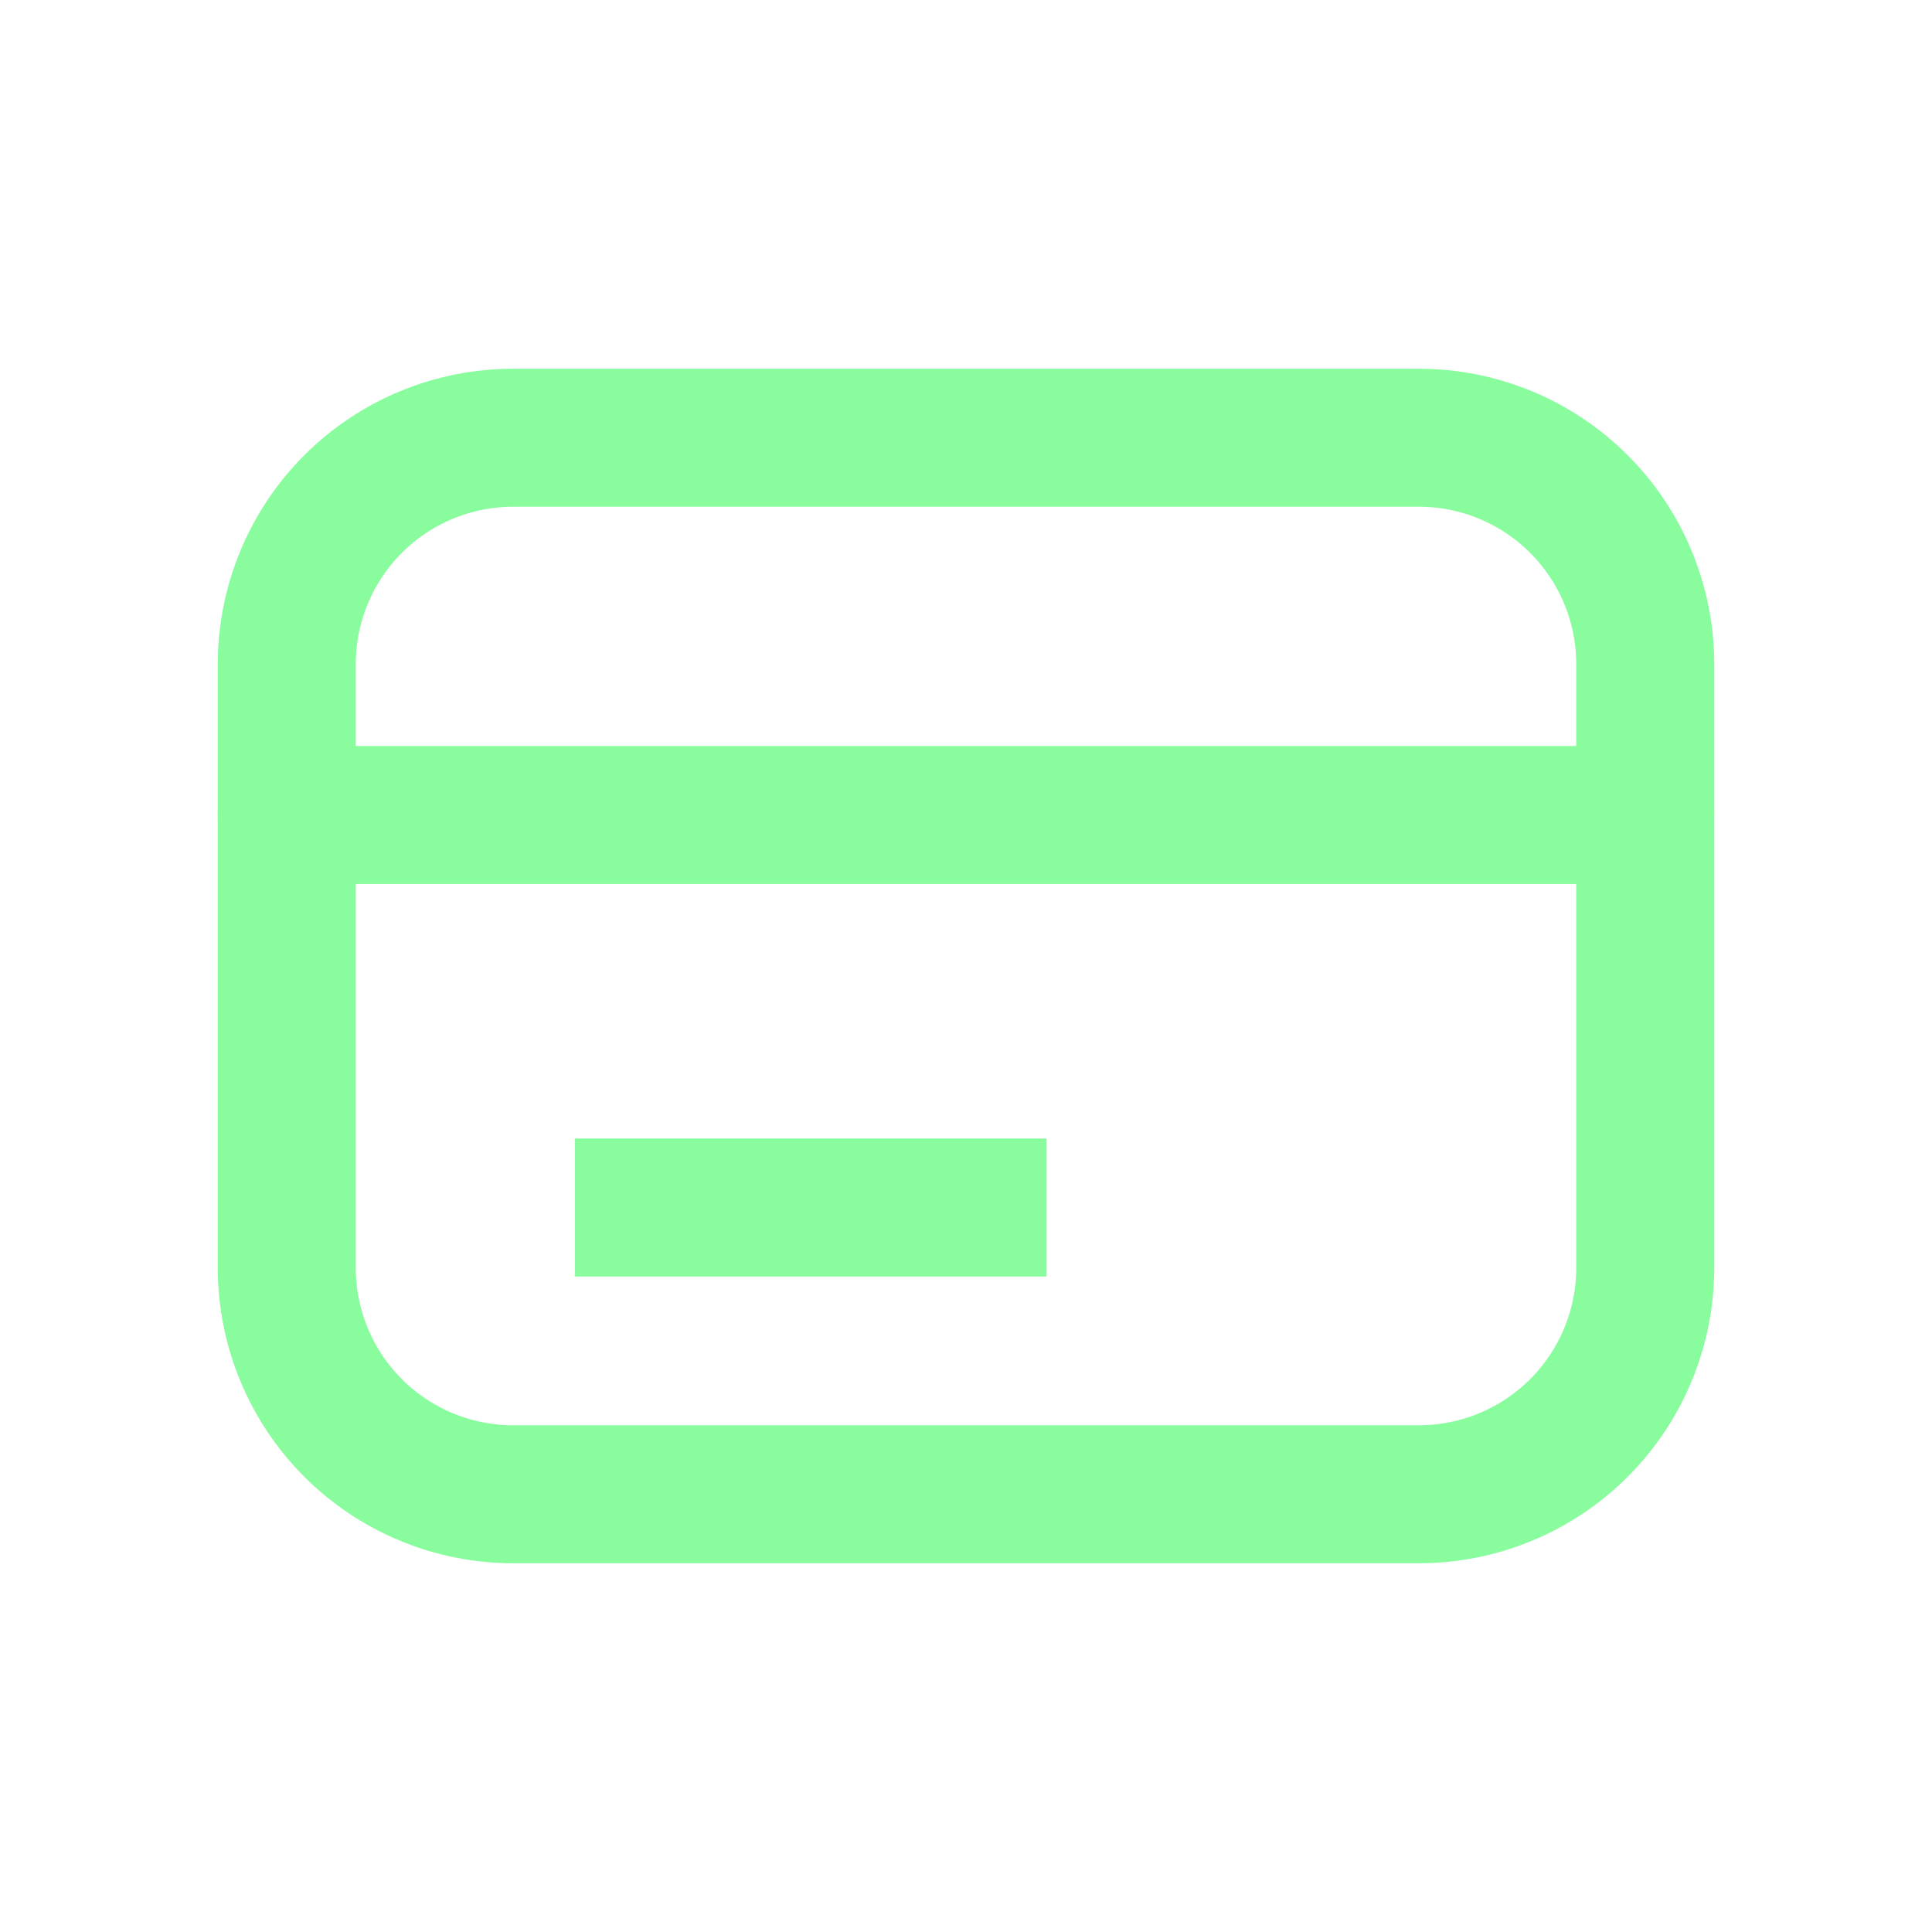
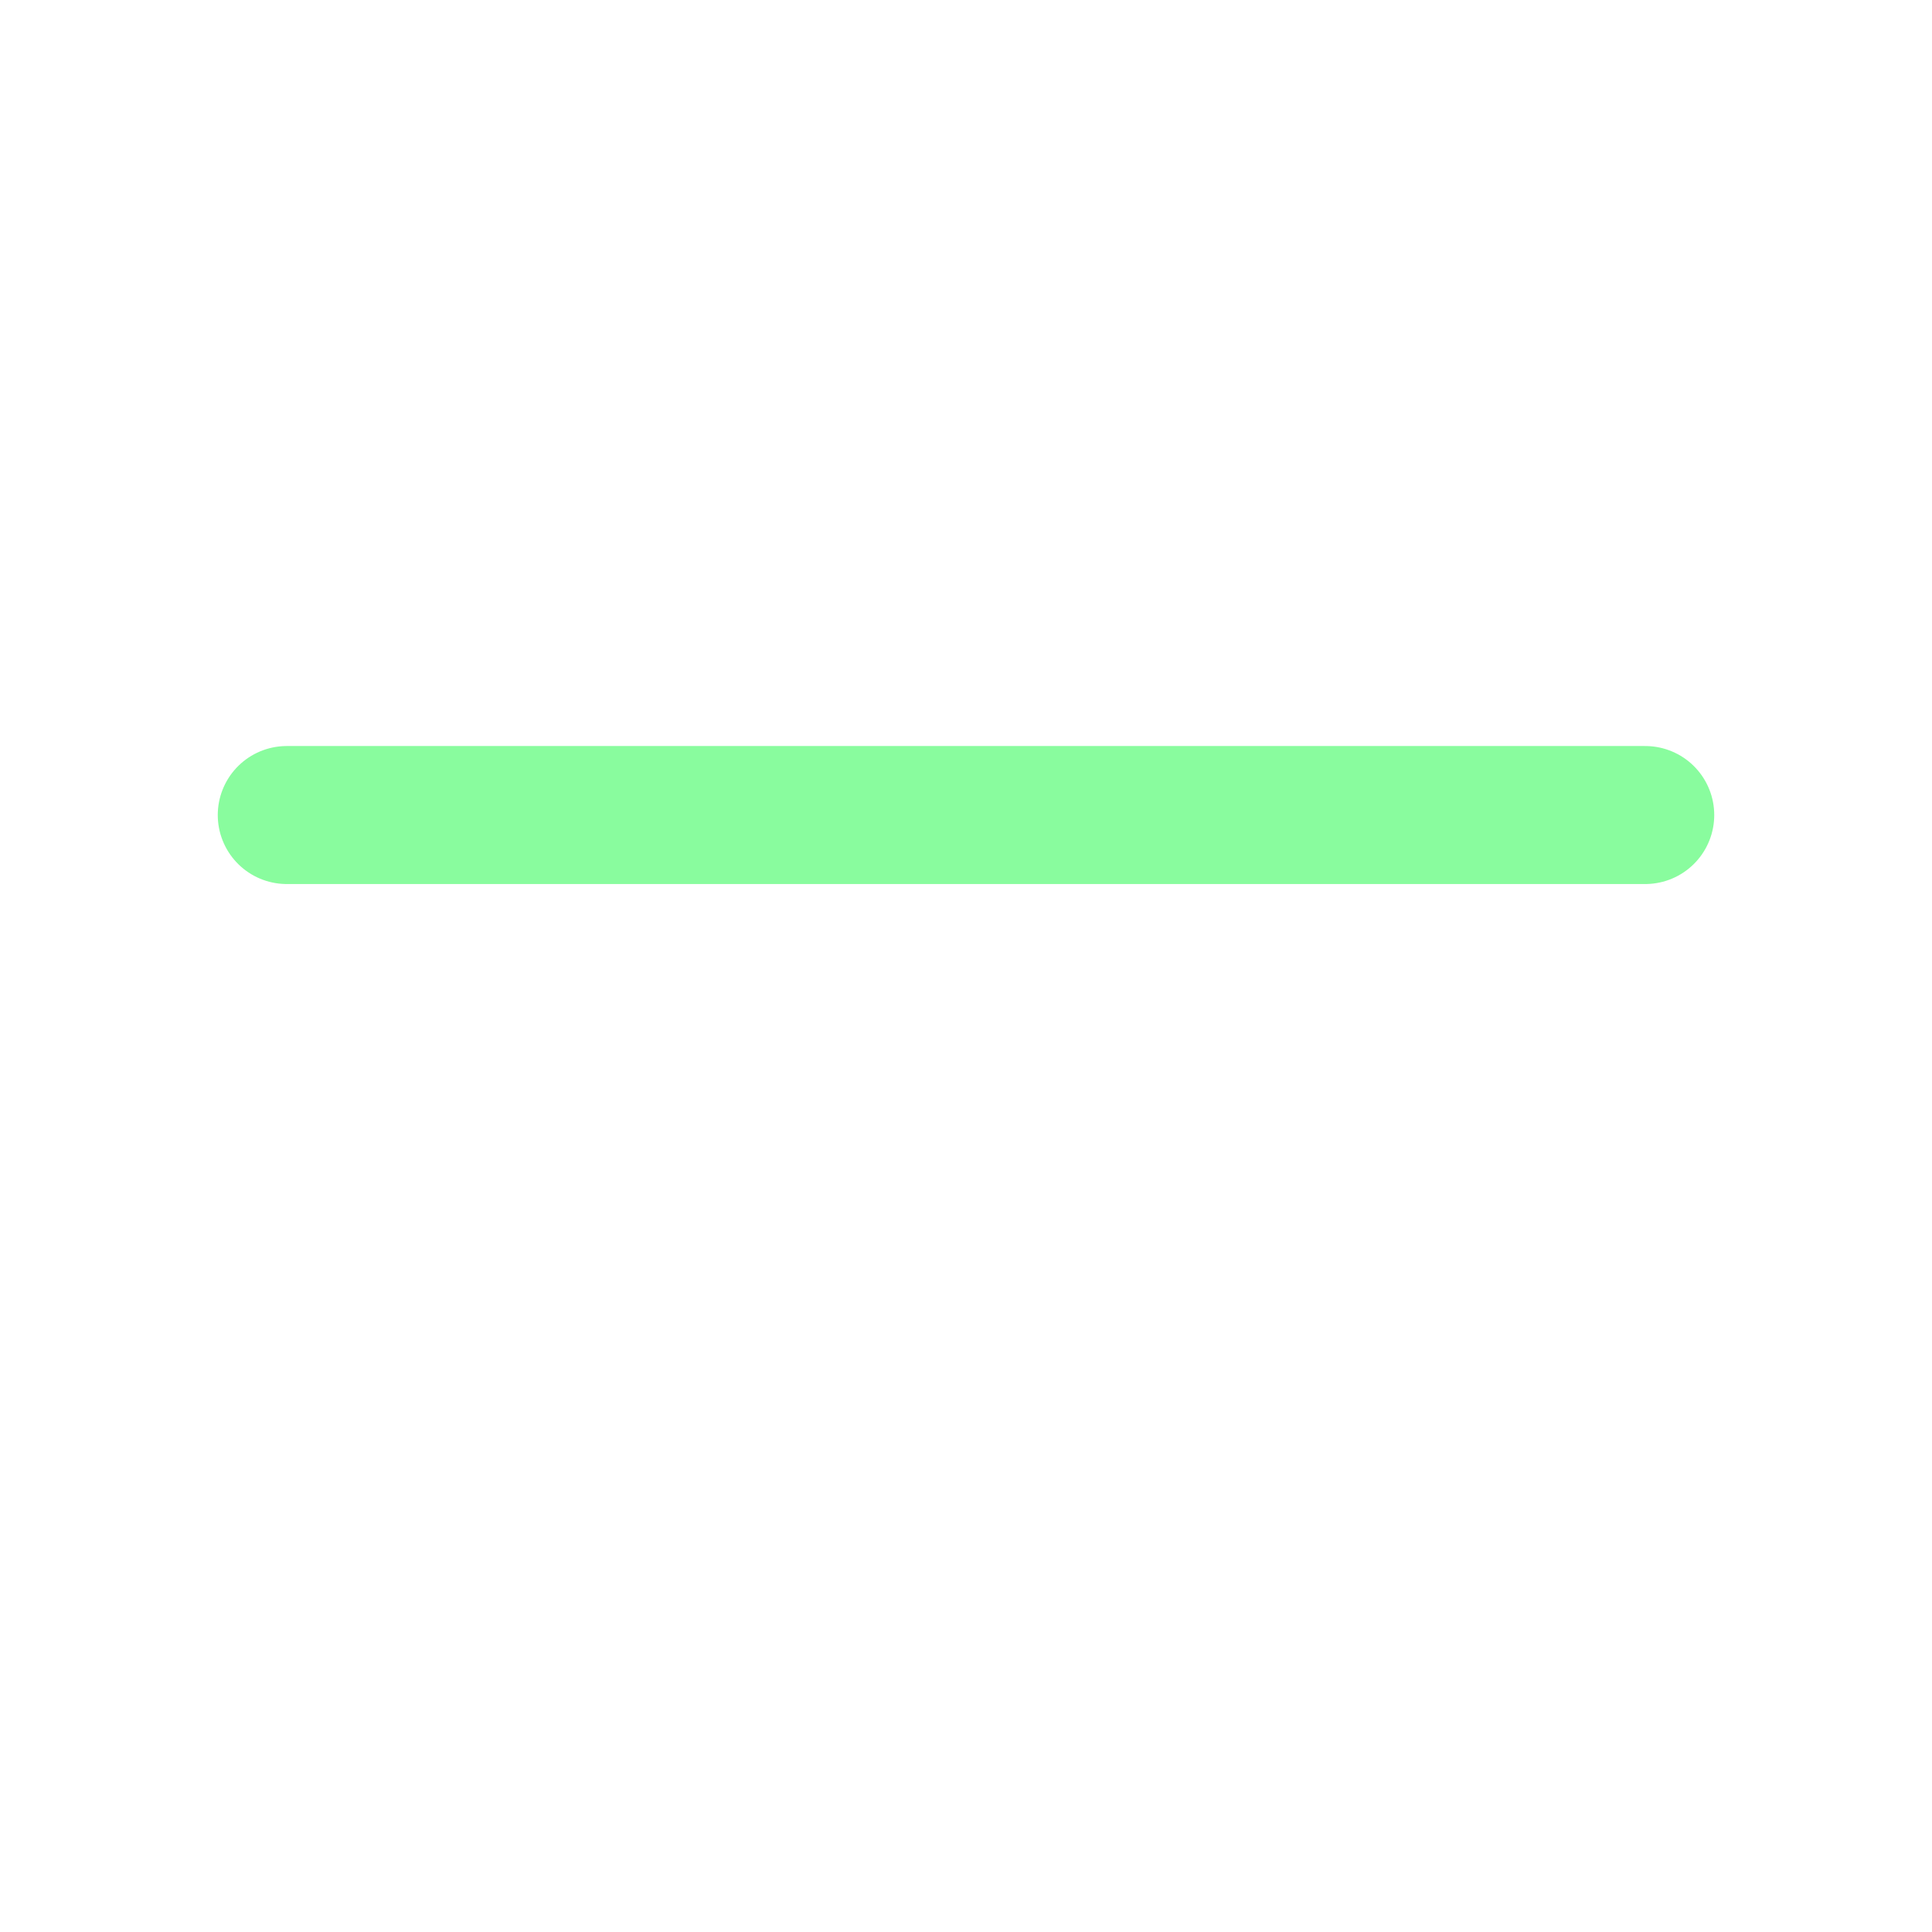
<svg xmlns="http://www.w3.org/2000/svg" width="28" height="28" viewBox="0 0 28 28" fill="none">
-   <path d="M4.156 9.625C4.156 8.755 4.502 7.92 5.117 7.305C5.733 6.689 6.567 6.344 7.438 6.344H20.562C21.433 6.344 22.267 6.689 22.883 7.305C23.498 7.92 23.844 8.755 23.844 9.625V18.375C23.844 19.245 23.498 20.08 22.883 20.695C22.267 21.311 21.433 21.656 20.562 21.656H7.438C6.567 21.656 5.733 21.311 5.117 20.695C4.502 20.08 4.156 19.245 4.156 18.375V9.625Z" stroke="#89FC9E" stroke-width="2" stroke-linecap="round" stroke-linejoin="round" />
  <path d="M4.156 11.812H23.844" stroke="#89FC9E" stroke-width="2" stroke-linecap="round" stroke-linejoin="round" />
-   <path d="M9.333 16.5L8.333 16.5L8.333 18.5L9.333 18.5L9.333 16.5ZM9.333 18.5L15.167 18.5L15.167 16.5L9.333 16.5L9.333 18.5Z" fill="#89FC9E" />
</svg>